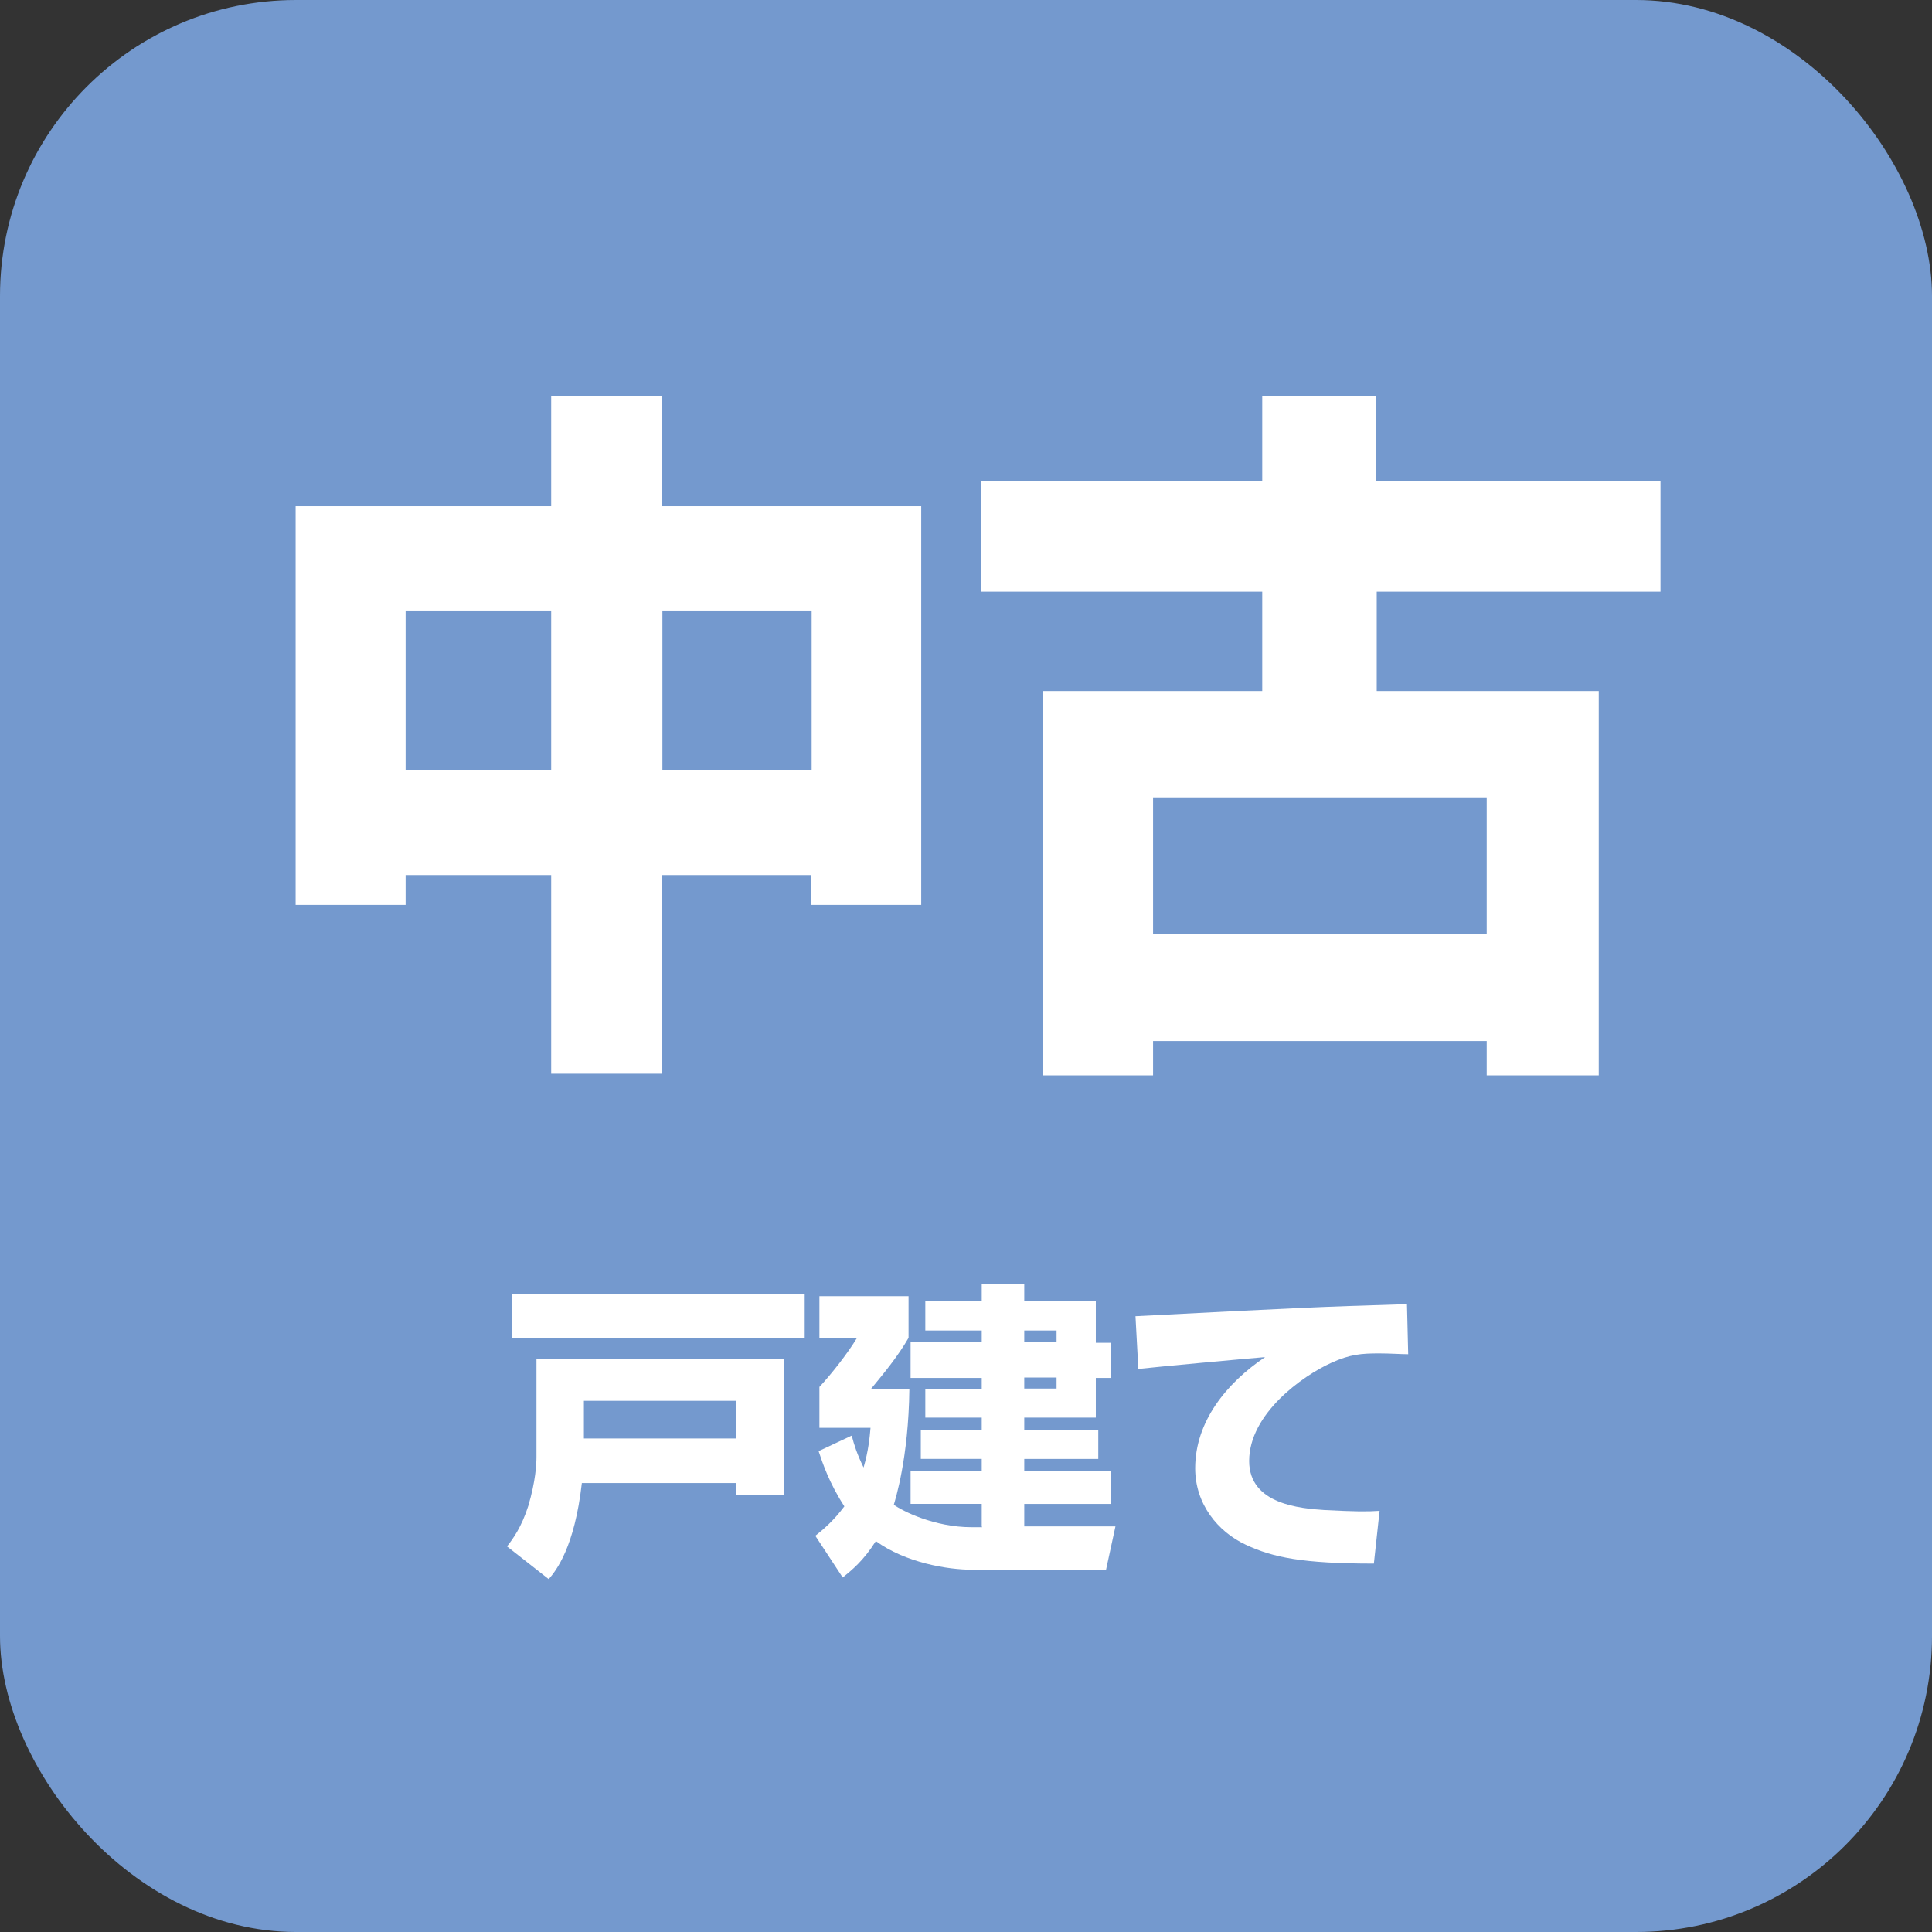
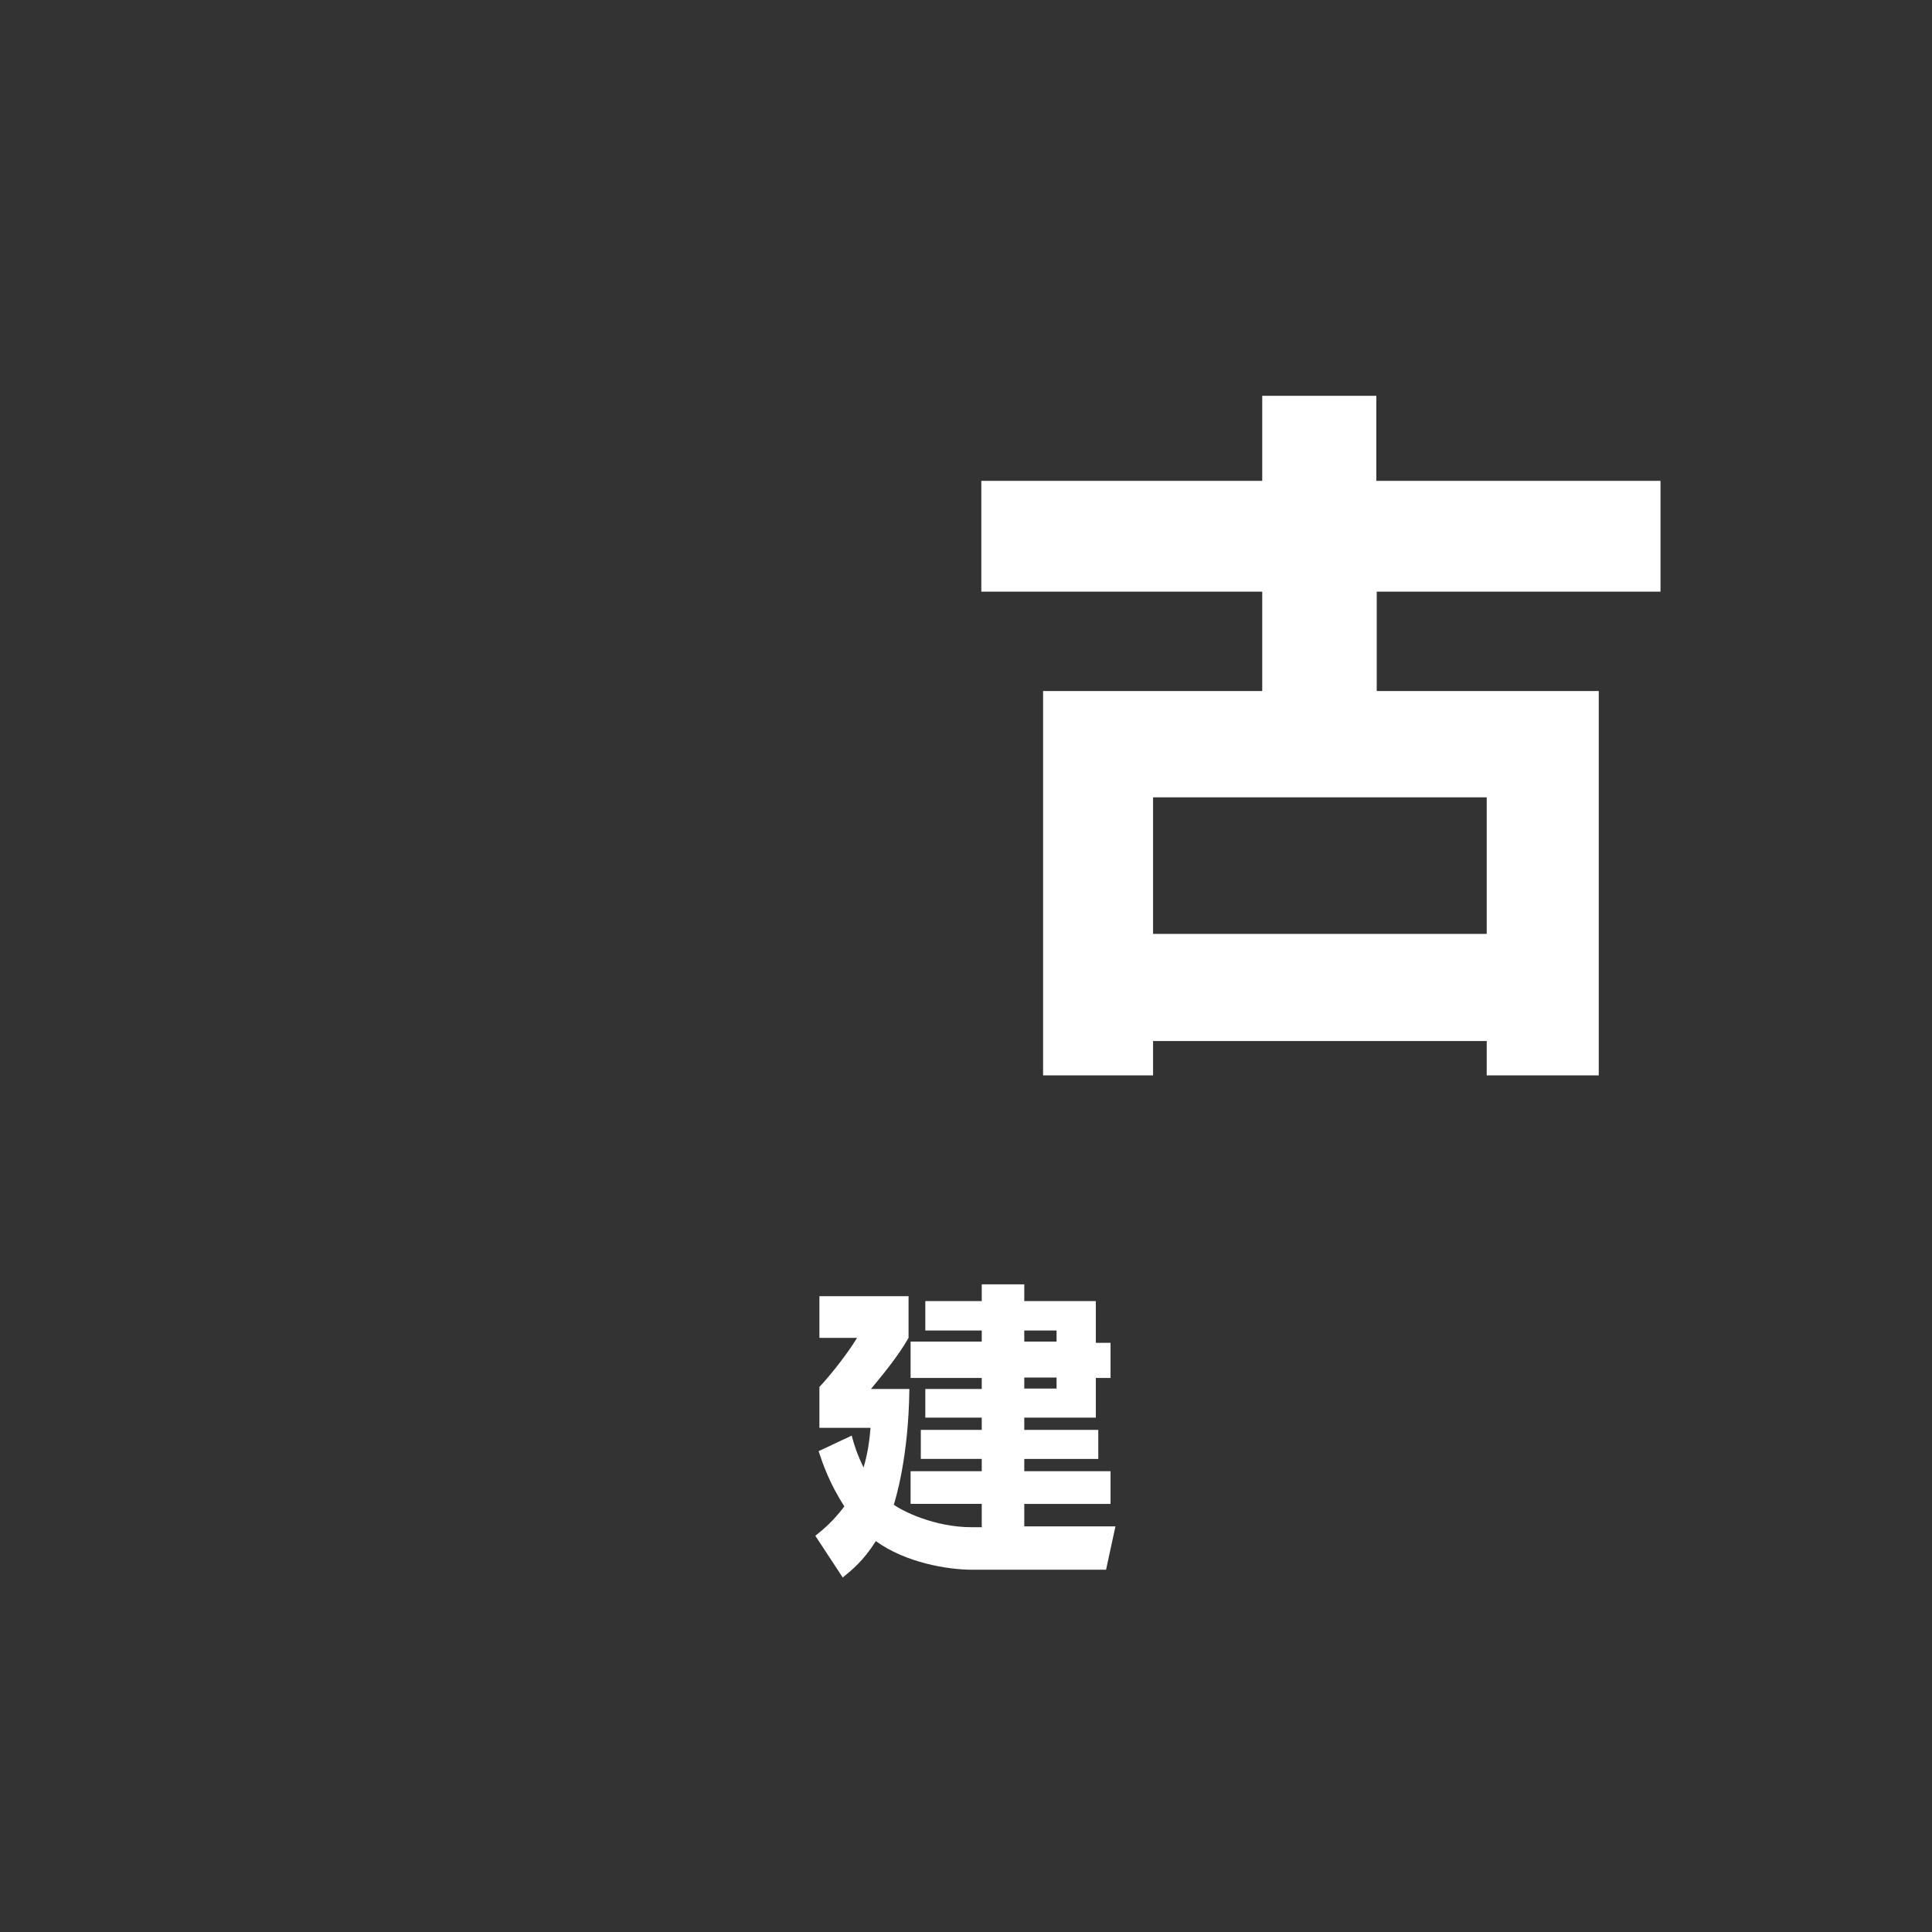
<svg xmlns="http://www.w3.org/2000/svg" id="_レイヤー_2" data-name="レイヤー 2" viewBox="0 0 47.25 47.25">
  <rect x="0" y="0" width="47.25" height="47.25" fill="#333333" stroke="none" />
  <defs>
    <style>
      .cls-1 {
        fill: #7499ce;
      }

      .cls-2 {
        fill: #fff;
      }
    </style>
  </defs>
  <g id="_レイヤー_1-2" data-name="レイヤー 1">
    <g>
-       <rect class="cls-1" width="47.25" height="47.25" rx="7.24" ry="7.24" />
      <g>
-         <path class="cls-2" d="M7.23,12.38h6.25v-2.69h2.71v2.69h6.34v9.75h-2.69v-.73h-3.65v4.86h-2.71v-4.86h-3.56v.73h-2.69v-9.75ZM9.92,14.93v3.91h3.56v-3.91h-3.56ZM16.2,14.93v3.91h3.65v-3.91h-3.65Z" />
        <path class="cls-2" d="M33.67,14.47v2.43h5.43v9.4h-2.74v-.84h-8.16v.84h-2.69v-9.4h5.36v-2.43h-6.87v-2.71h6.87v-2.08h2.79v2.08h6.95v2.71h-6.95ZM28.2,19.5v3.34h8.16v-3.34h-8.16Z" />
      </g>
      <g>
-         <path class="cls-2" d="M13.11,33.23h6.07v3.33h-1.17v-.29h-3.78c-.18,1.58-.63,2.14-.81,2.35l-1.02-.8c.14-.18.35-.46.52-.99.18-.61.2-1.02.2-1.2v-2.4ZM19.68,32.73h-7.16v-1.08h7.16v1.08ZM14.28,34.26v.92h3.72v-.92h-3.72Z" />
        <path class="cls-2" d="M24.01,37.33v-.55h-1.74v-.8h1.74v-.3h-1.49v-.71h1.49v-.3h-1.38v-.7h1.38v-.27h-1.74v-.89h1.74v-.27h-1.38v-.72h1.38v-.41h1.04v.41h1.75v1.02h.36v.86h-.36v.97h-1.75v.3h1.81v.71h-1.81v.3h2.11v.8h-2.11v.55h2.23l-.23,1.06h-3.27c-.6,0-1.63-.17-2.36-.7-.31.49-.59.71-.81.89l-.67-1.02c.2-.16.44-.36.71-.72-.37-.57-.53-1.05-.63-1.35l.81-.38c.06.23.13.45.29.78.12-.41.15-.74.17-.97h-1.25v-1c.29-.31.69-.82.92-1.2h-.92v-1.02h2.18v1.02c-.26.45-.59.85-.92,1.25h.94c-.02,1.71-.35,2.72-.38,2.83.2.15.99.55,1.9.55h.26ZM25.84,32.54h-.79v.27h.79v-.27ZM25.84,33.69h-.79v.27h.79v-.27Z" />
-         <path class="cls-2" d="M34.44,33.12c-.17,0-.44-.02-.71-.02-.43,0-.71.02-1.17.23-.71.32-2.01,1.25-2.01,2.4,0,1.07,1.27,1.16,1.84,1.2.78.04,1.04.04,1.35.02l-.14,1.29c-1.74,0-2.47-.15-3.13-.46-.69-.32-1.24-1-1.24-1.87,0-1.14.76-2.08,1.71-2.72-.49.04-2.66.24-3.1.29l-.07-1.29c4.07-.21,4.52-.23,6.5-.29,0,0,.11,0,.14,0l.03,1.23Z" />
      </g>
    </g>
  </g>
</svg>